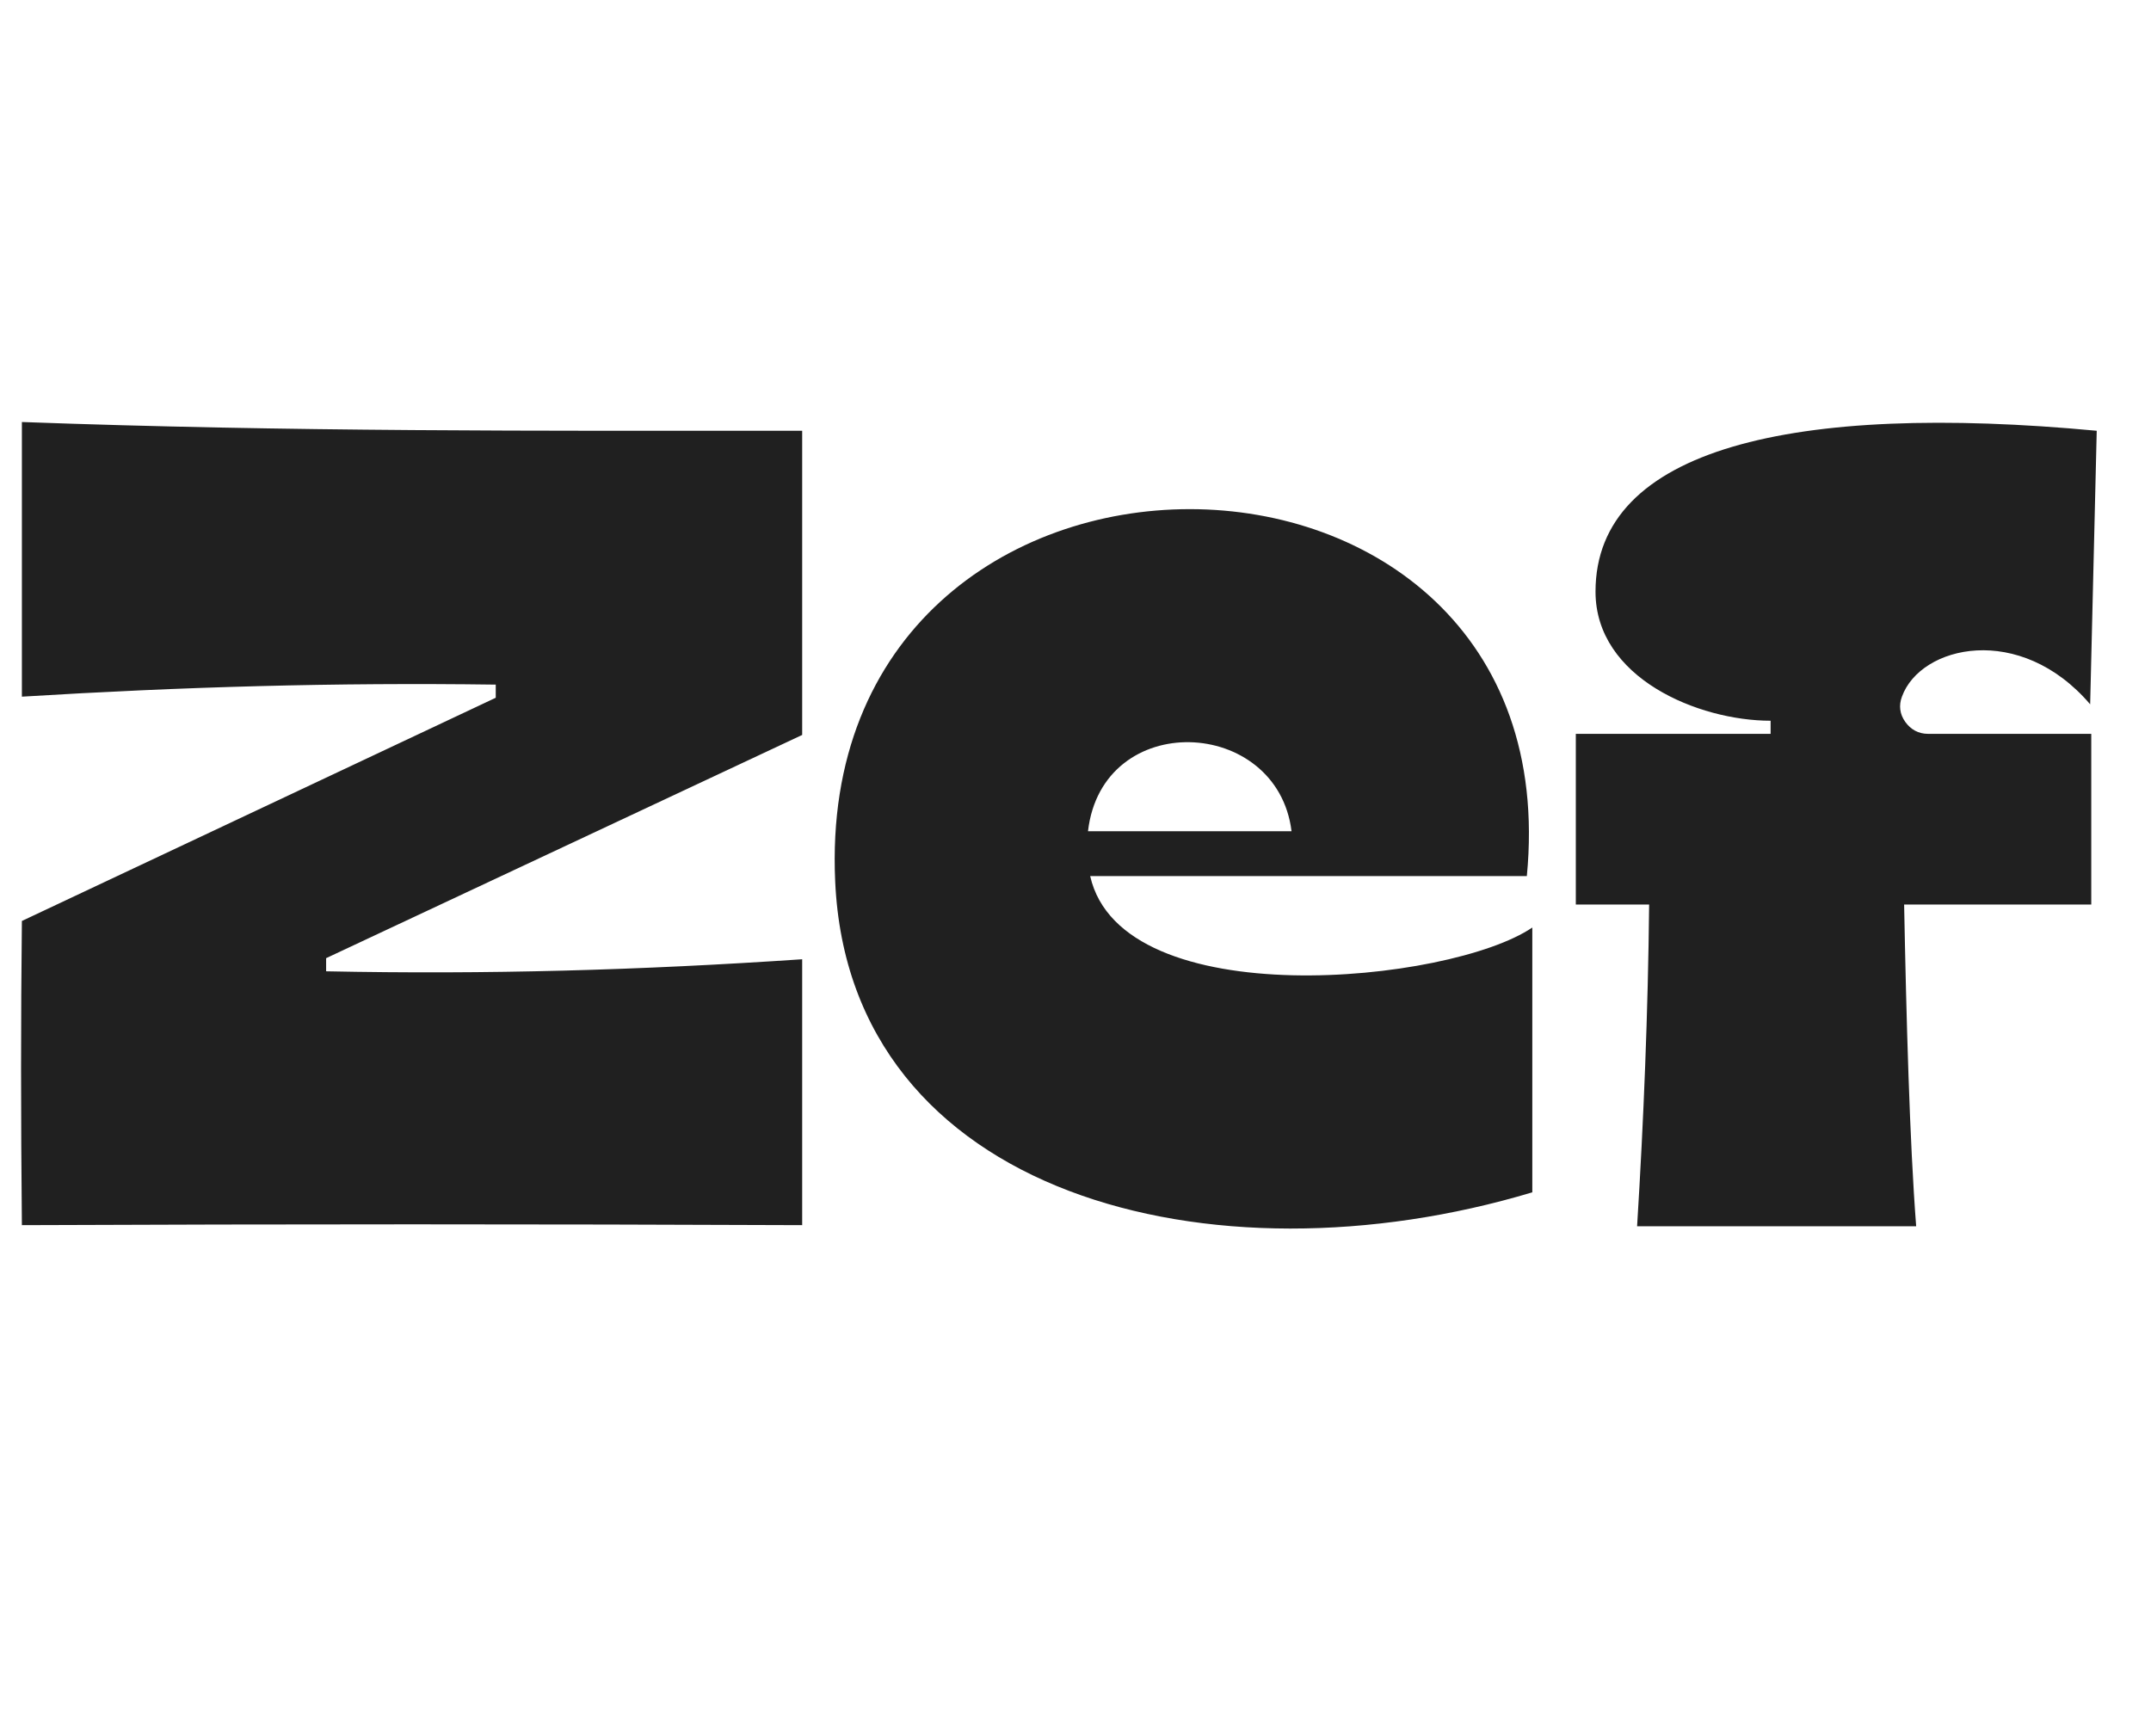
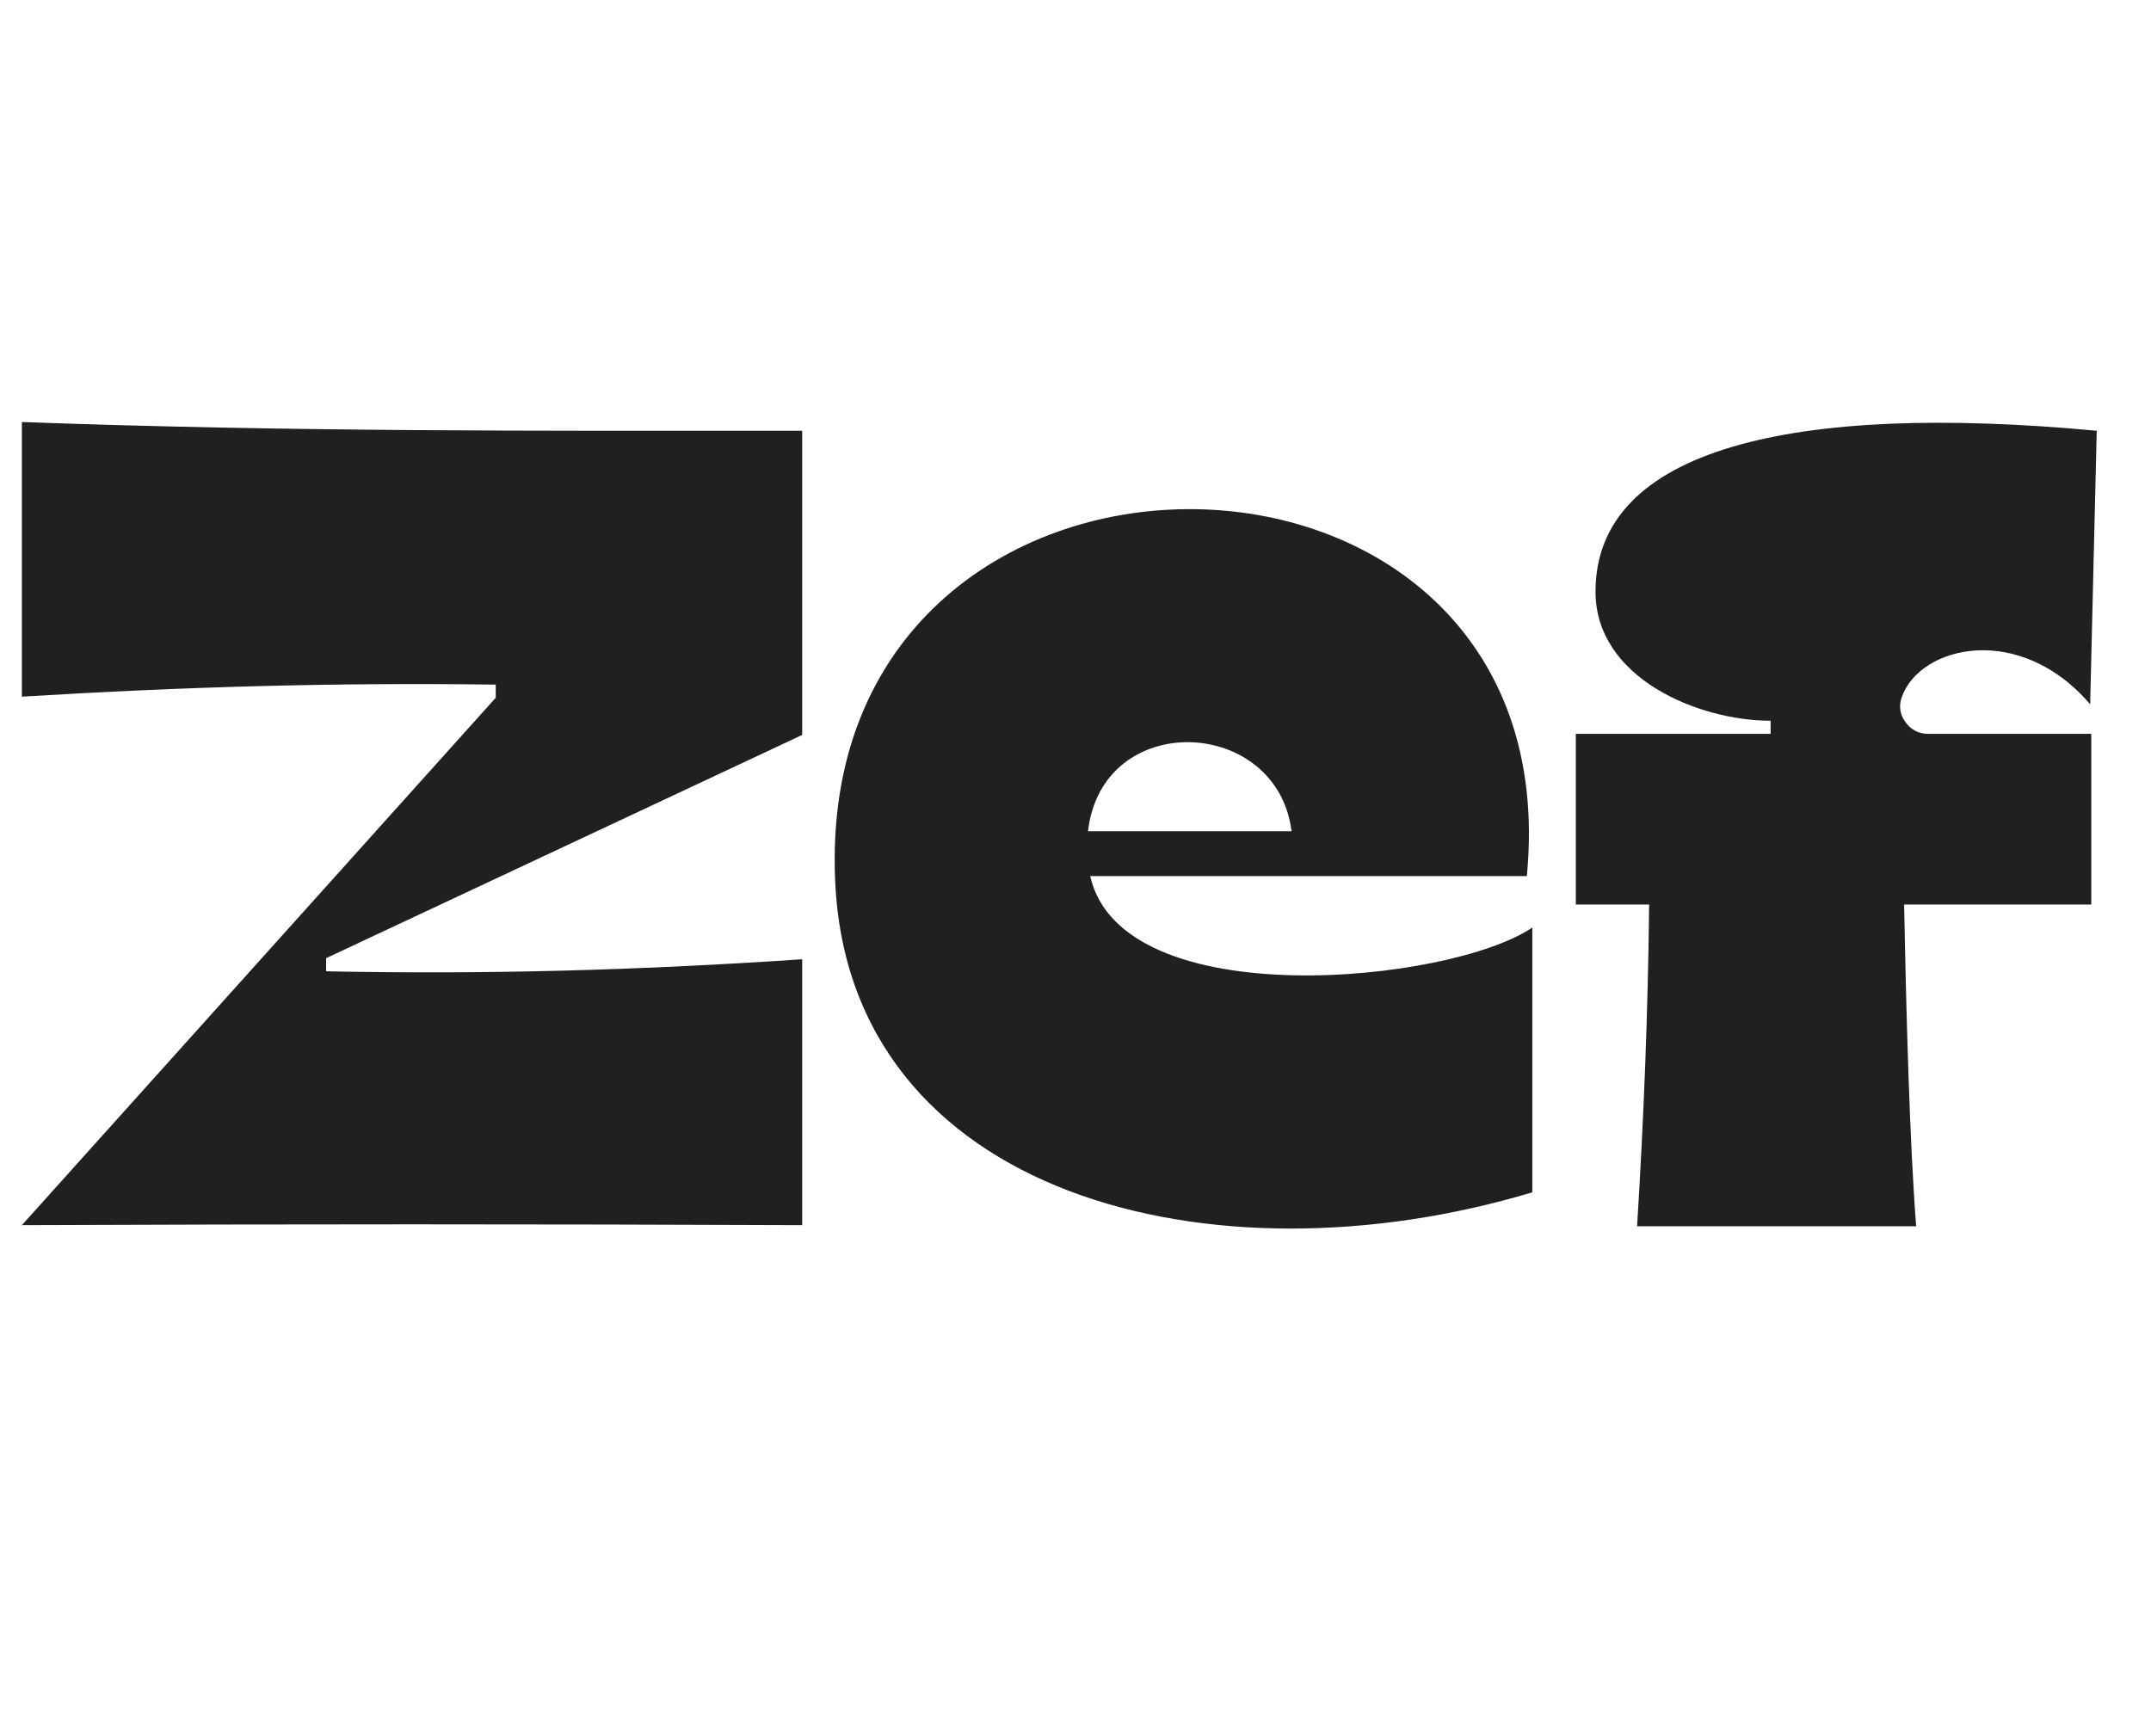
<svg xmlns="http://www.w3.org/2000/svg" width="57" height="46" viewBox="0 0 57 46" fill="none">
-   <path d="M0.58 18.464V11.185C7.714 11.446 14.152 11.417 21.257 11.417V19.479L8.642 25.395V25.743C12.905 25.83 16.965 25.714 21.257 25.424V32.471C14.239 32.442 7.627 32.442 0.58 32.471C0.551 29.513 0.551 27.048 0.58 24.409L13.137 18.493V18.145C8.874 18.087 4.843 18.203 0.58 18.464ZM40.605 31.601C32.108 34.153 22.509 31.688 22.132 23.365C21.523 10.141 41.707 10.315 40.46 23.22H28.889C29.73 26.932 38.43 26.062 40.605 24.583V31.601ZM34.225 22.031C33.848 18.986 29.208 18.783 28.831 22.031H34.225ZM50.4 18.464C50.313 18.696 50.342 18.928 50.487 19.131C50.632 19.334 50.835 19.45 51.096 19.45H55.417V23.974H50.458C50.516 26.961 50.603 30.238 50.777 32.5H43.382C43.556 29.687 43.672 26.816 43.701 23.974H41.758V19.45H46.92V19.102C45.006 19.102 42.28 17.971 42.28 15.68C42.28 11.881 47.529 10.663 55.562 11.417L55.388 18.667C53.532 16.492 50.893 17.101 50.4 18.464Z" fill="#202020" />
+   <path d="M0.58 18.464V11.185C7.714 11.446 14.152 11.417 21.257 11.417V19.479L8.642 25.395V25.743C12.905 25.83 16.965 25.714 21.257 25.424V32.471C14.239 32.442 7.627 32.442 0.58 32.471L13.137 18.493V18.145C8.874 18.087 4.843 18.203 0.58 18.464ZM40.605 31.601C32.108 34.153 22.509 31.688 22.132 23.365C21.523 10.141 41.707 10.315 40.46 23.22H28.889C29.73 26.932 38.43 26.062 40.605 24.583V31.601ZM34.225 22.031C33.848 18.986 29.208 18.783 28.831 22.031H34.225ZM50.4 18.464C50.313 18.696 50.342 18.928 50.487 19.131C50.632 19.334 50.835 19.45 51.096 19.45H55.417V23.974H50.458C50.516 26.961 50.603 30.238 50.777 32.5H43.382C43.556 29.687 43.672 26.816 43.701 23.974H41.758V19.45H46.92V19.102C45.006 19.102 42.28 17.971 42.28 15.68C42.28 11.881 47.529 10.663 55.562 11.417L55.388 18.667C53.532 16.492 50.893 17.101 50.4 18.464Z" fill="#202020" />
</svg>